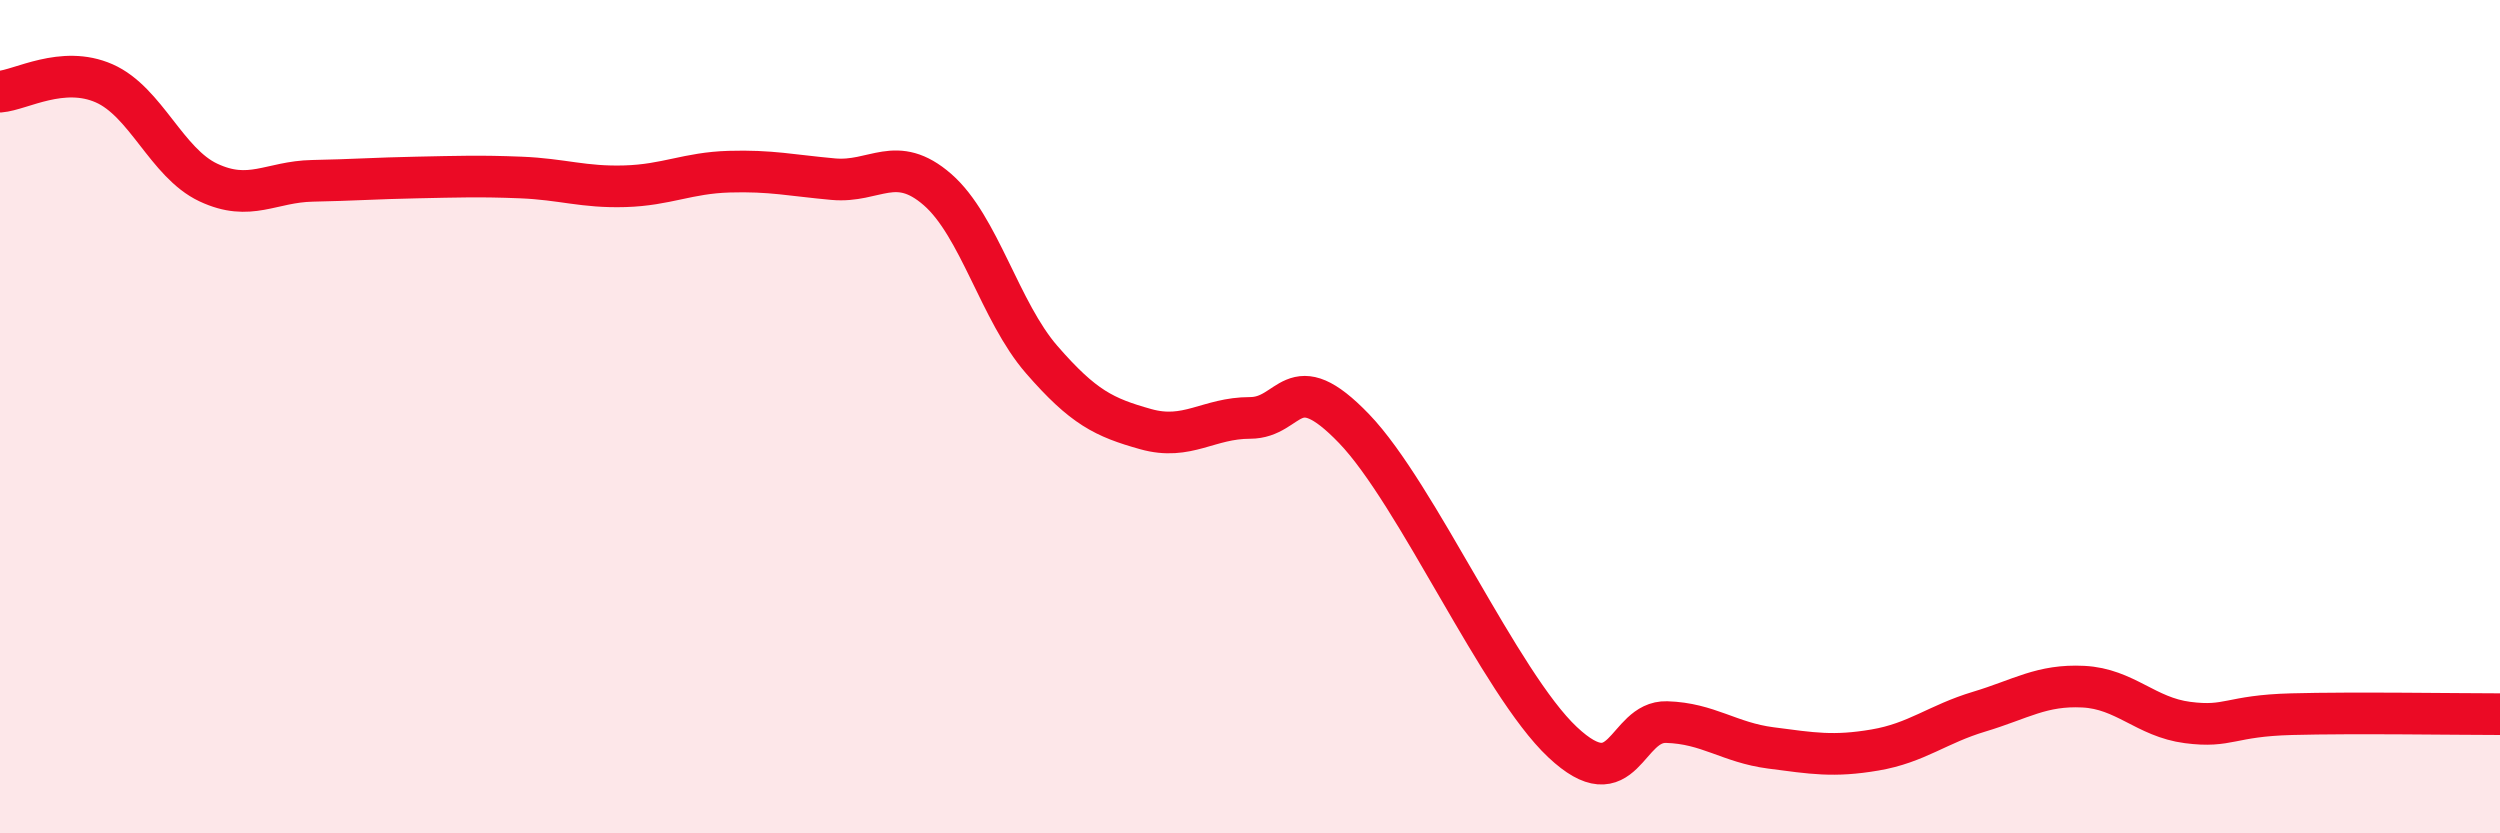
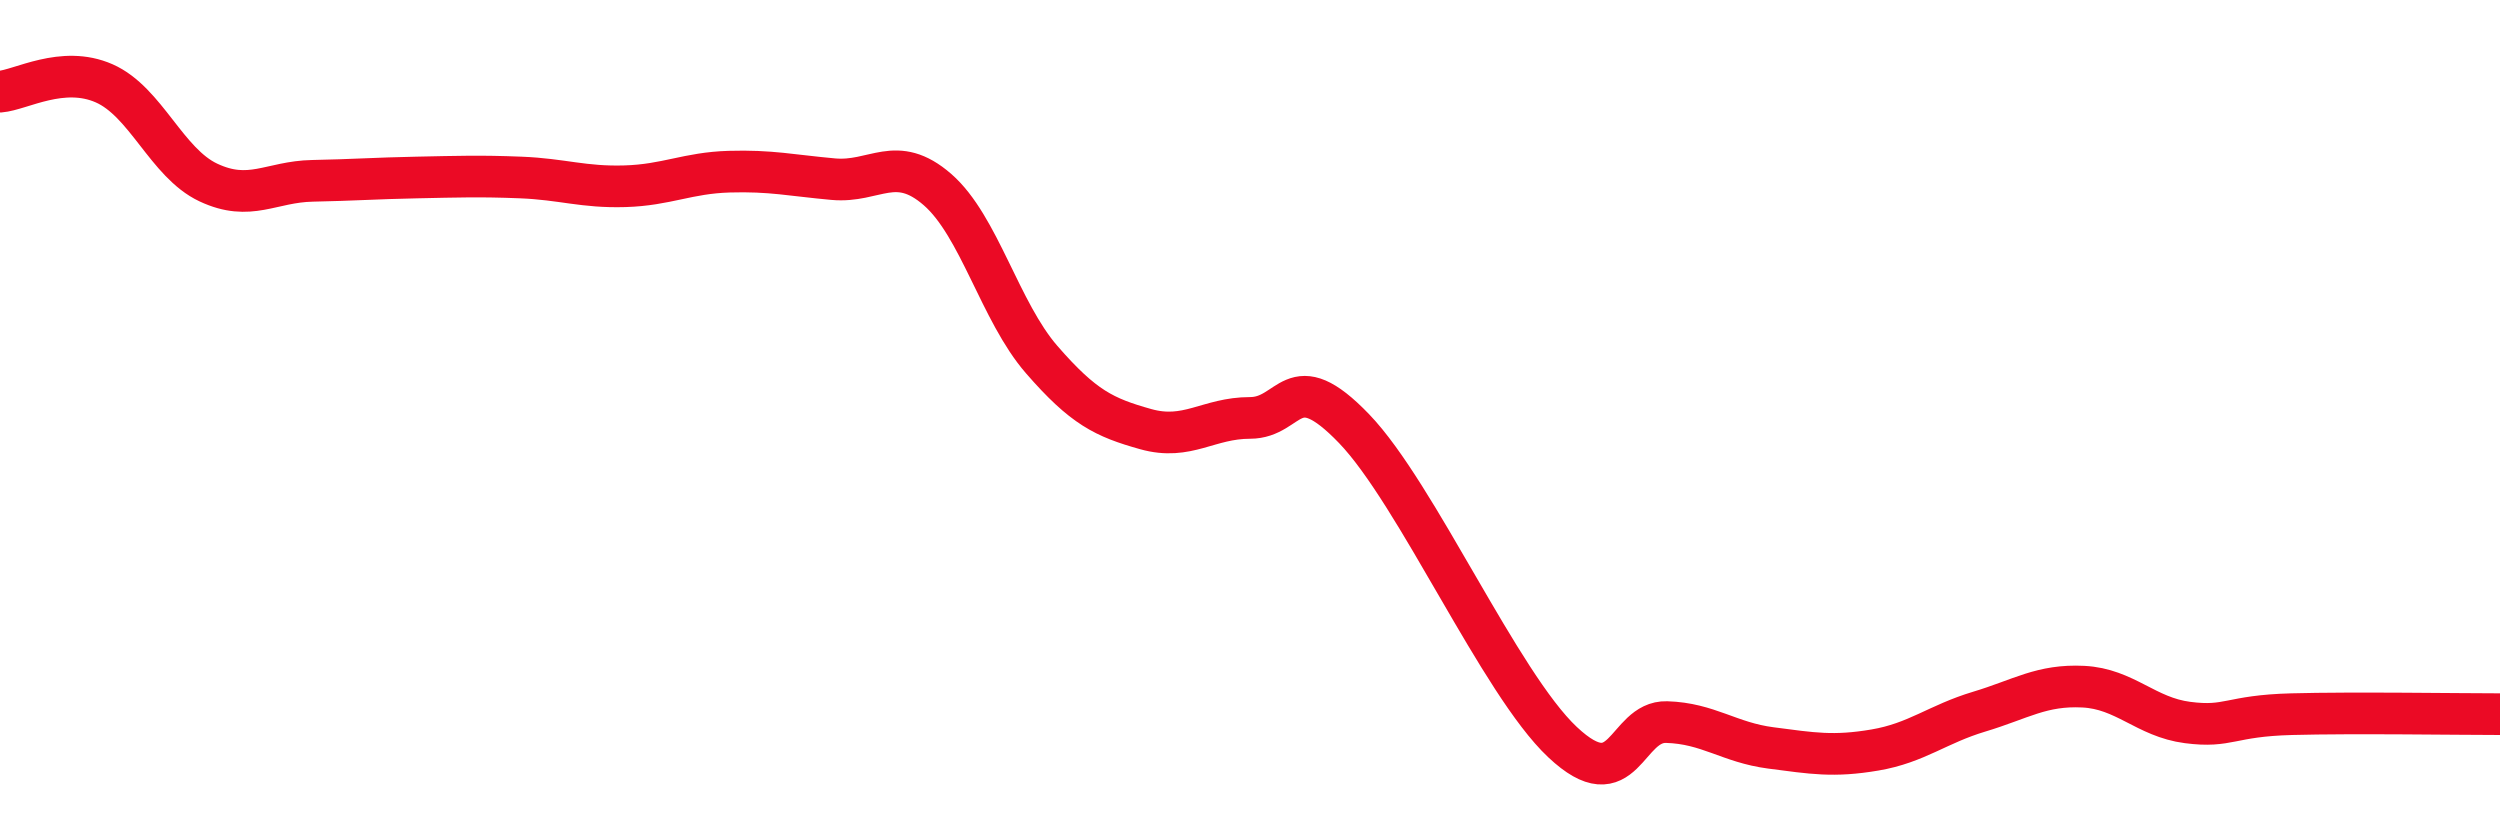
<svg xmlns="http://www.w3.org/2000/svg" width="60" height="20" viewBox="0 0 60 20">
-   <path d="M 0,2.2 C 0.5,2.16 1.5,1.56 2.5,2 C 3.5,2.44 4,3.91 5,4.38 C 6,4.85 6.5,4.36 7.5,4.34 C 8.5,4.32 9,4.28 10,4.26 C 11,4.24 11.5,4.22 12.5,4.26 C 13.5,4.3 14,4.5 15,4.47 C 16,4.44 16.5,4.15 17.5,4.12 C 18.5,4.09 19,4.21 20,4.3 C 21,4.39 21.5,3.68 22.5,4.55 C 23.5,5.42 24,7.48 25,8.63 C 26,9.78 26.5,10.02 27.5,10.3 C 28.5,10.58 29,10.03 30,10.03 C 31,10.03 31,8.73 32.5,10.29 C 34,11.85 36,16.4 37.5,17.81 C 39,19.22 39,17.3 40,17.33 C 41,17.36 41.5,17.82 42.5,17.95 C 43.5,18.08 44,18.17 45,18 C 46,17.83 46.5,17.38 47.5,17.08 C 48.5,16.78 49,16.43 50,16.48 C 51,16.53 51.5,17.21 52.5,17.34 C 53.5,17.47 53.5,17.18 55,17.14 C 56.5,17.1 59,17.14 60,17.14L60 20L0 20Z" fill="#EB0A25" opacity="0.1" stroke-linecap="round" stroke-linejoin="round" />
  <path d="M 0,2.2 C 0.5,2.16 1.5,1.56 2.5,2 C 3.5,2.44 4,3.91 5,4.38 C 6,4.85 6.5,4.36 7.5,4.34 C 8.5,4.32 9,4.28 10,4.26 C 11,4.24 11.5,4.22 12.5,4.26 C 13.5,4.3 14,4.5 15,4.47 C 16,4.44 16.5,4.15 17.5,4.12 C 18.5,4.09 19,4.21 20,4.3 C 21,4.39 21.5,3.68 22.5,4.55 C 23.5,5.42 24,7.48 25,8.63 C 26,9.78 26.5,10.02 27.5,10.3 C 28.5,10.58 29,10.03 30,10.03 C 31,10.03 31,8.73 32.5,10.29 C 34,11.85 36,16.4 37.5,17.81 C 39,19.22 39,17.3 40,17.33 C 41,17.36 41.5,17.82 42.5,17.95 C 43.5,18.08 44,18.17 45,18 C 46,17.83 46.5,17.38 47.5,17.08 C 48.5,16.78 49,16.43 50,16.48 C 51,16.53 51.5,17.21 52.5,17.34 C 53.5,17.47 53.5,17.18 55,17.14 C 56.5,17.1 59,17.14 60,17.14" stroke="#EB0A25" stroke-width="1" fill="none" stroke-linecap="round" stroke-linejoin="round" />
</svg>